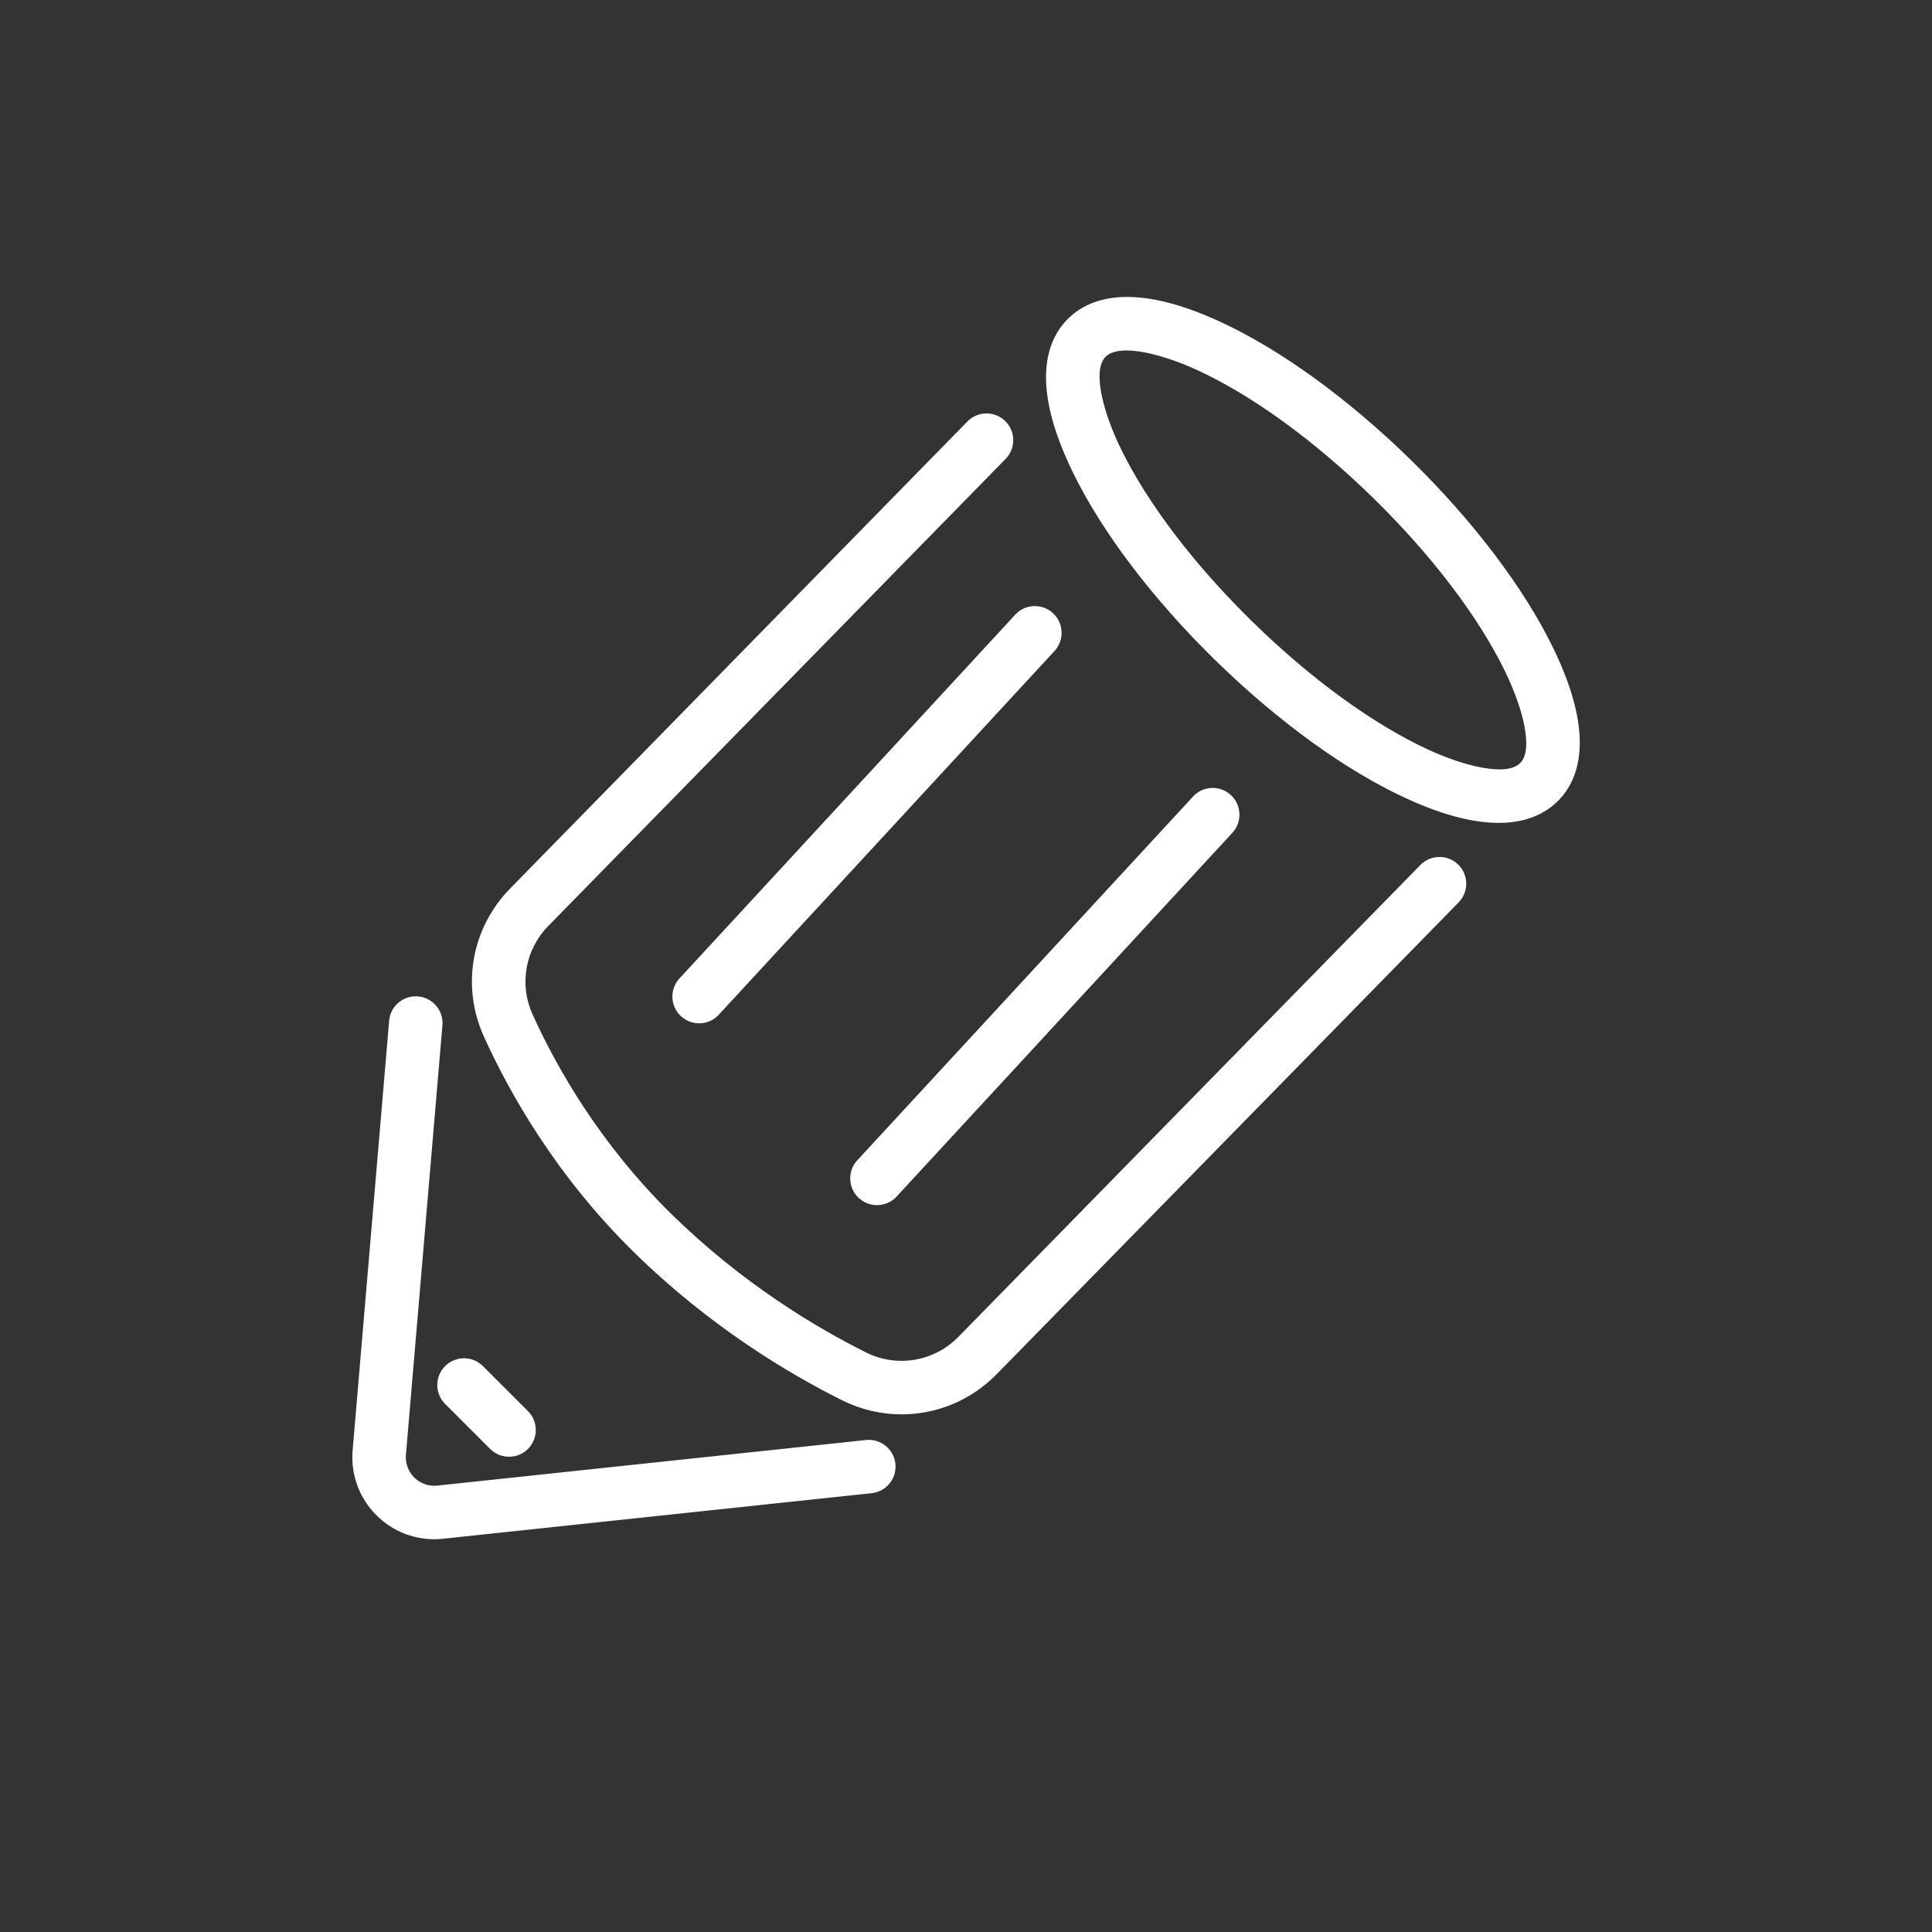
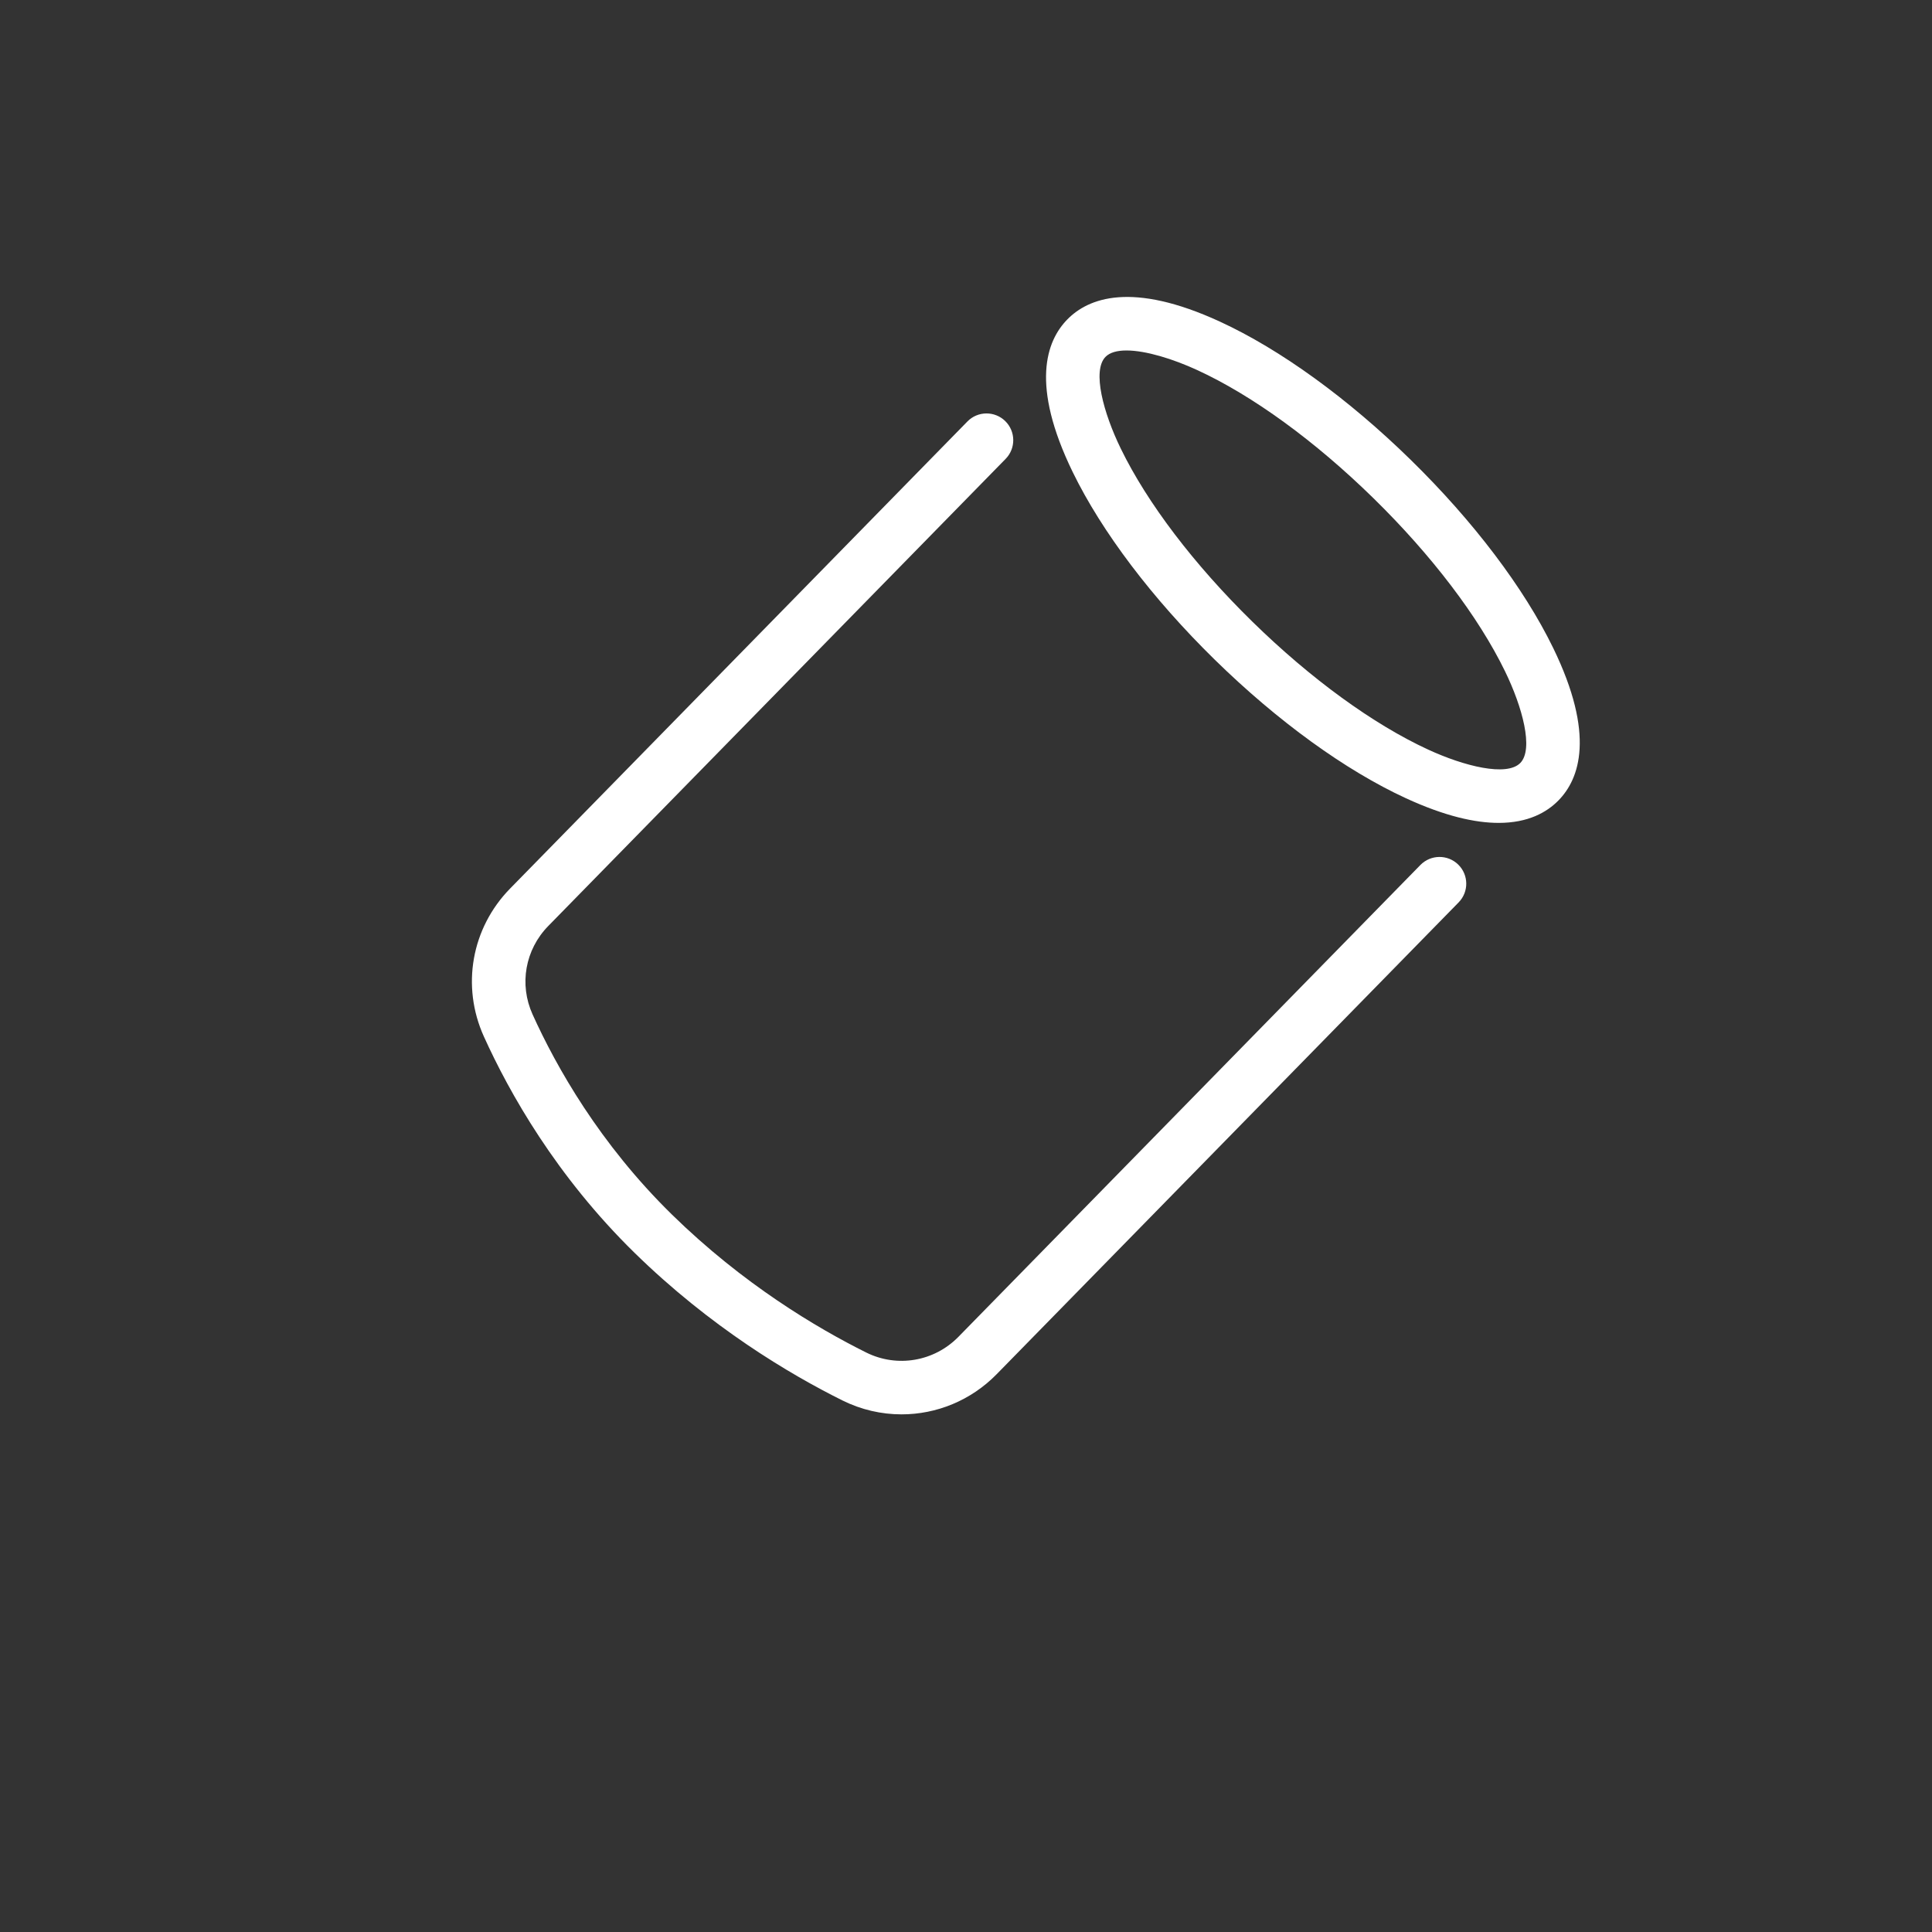
<svg xmlns="http://www.w3.org/2000/svg" t="1605525371572" class="icon" viewBox="0 0 1024 1024" version="1.1" p-id="2993" width="200" height="200">
  <rect x="0" y="0" width="1024" height="1024" fill="#333333" stroke="none" />
  <defs>
    <style type="text/css" />
  </defs>
  <path d="M823.18 343.36c-15.44-31.72-42.22-67.09-75.42-99.59s-69.12-58.54-101.17-73.3c-46.72-21.53-69.78-12.51-80.9-1.15-11.12 11.36-19.65 34.61 2.86 80.86 15.44 31.72 42.22 67.09 75.42 99.59s69.12 58.54 101.17 73.3c20.7 9.54 36.75 13.08 49.18 13.08 15.63 0 25.53-5.6 31.72-11.93 11.12-11.36 19.65-34.61-2.86-80.86z m-17.39 61.03c-7.18 7.34-29.68 1.74-48.79-7.07-29.16-13.44-62.26-37.52-93.2-67.81-30.93-30.29-55.71-62.87-69.76-91.74-9.21-18.92-15.28-41.29-8.1-48.62 2.32-2.37 6.23-3.39 11.11-3.39 10.24 0 24.73 4.49 37.67 10.46 29.16 13.44 62.26 37.52 93.2 67.81 30.93 30.29 55.71 62.87 69.76 91.74 9.22 18.91 15.29 41.28 8.11 48.62z" p-id="2994" fill="#ffffff" />
  <path d="M752.84 458.46L508 708.53c-12.85 13.13-32.5 16.48-48.87 8.34-26.22-13.04-65.38-36.3-102.99-73.13-38.37-37.57-61.35-78.42-73.86-106.06-7.22-15.95-3.95-34.36 8.34-46.91L533 243.22c5.48-5.59 5.38-14.57-0.21-20.04-5.6-5.48-14.57-5.38-20.04 0.21L270.37 470.94c-20.52 20.96-25.98 51.75-13.91 78.43 13.51 29.86 38.34 73.98 79.85 114.63 40.25 39.41 82.15 64.31 110.2 78.26 10 4.97 20.71 7.38 31.33 7.38 18.52 0 36.76-7.34 50.41-21.28L773.1 478.29c5.48-5.59 5.38-14.57-0.21-20.04-5.6-5.48-14.57-5.38-20.05 0.21z" p-id="2995" fill="#ffffff" />
-   <path d="M458.97 763.24l-227.14 24.15c-4.51 0.48-8.95-1.06-12.19-4.23a15.063 15.063 0 0 1-4.49-12.1l19.34-227.6c0.66-7.8-5.12-14.66-12.92-15.32-7.81-0.68-14.66 5.12-15.32 12.92l-19.34 227.6c-1.1 12.97 3.6 25.64 12.91 34.75 8.19 8.02 19.06 12.41 30.37 12.41 1.54 0 3.09-0.08 4.64-0.25l227.14-24.15c7.78-0.83 13.42-7.81 12.6-15.59-0.83-7.78-7.82-13.41-15.6-12.59zM360.95 538.6c2.73 2.52 6.17 3.76 9.61 3.76 3.82 0 7.62-1.53 10.42-4.56l177.93-192.76c5.31-5.75 4.95-14.72-0.8-20.03-5.75-5.31-14.72-4.95-20.03 0.8L360.15 518.58c-5.31 5.75-4.95 14.71 0.8 20.02zM455.21 634.98c2.73 2.52 6.17 3.76 9.61 3.76 3.82 0 7.62-1.53 10.42-4.56l177.93-192.76c5.31-5.75 4.95-14.72-0.8-20.03-5.75-5.31-14.72-4.95-20.03 0.8L454.41 614.95c-5.31 5.76-4.95 14.72 0.8 20.03z" p-id="2996" fill="#ffffff" />
-   <path d="M235.92 744.1l23.87 23.86c2.77 2.77 6.39 4.15 10.02 4.15s7.25-1.38 10.02-4.15c5.53-5.54 5.53-14.51 0-20.04l-23.87-23.86c-5.54-5.54-14.51-5.53-20.04 0-5.53 5.53-5.53 14.51 0 20.04z" p-id="2997" fill="#ffffff" />
</svg>